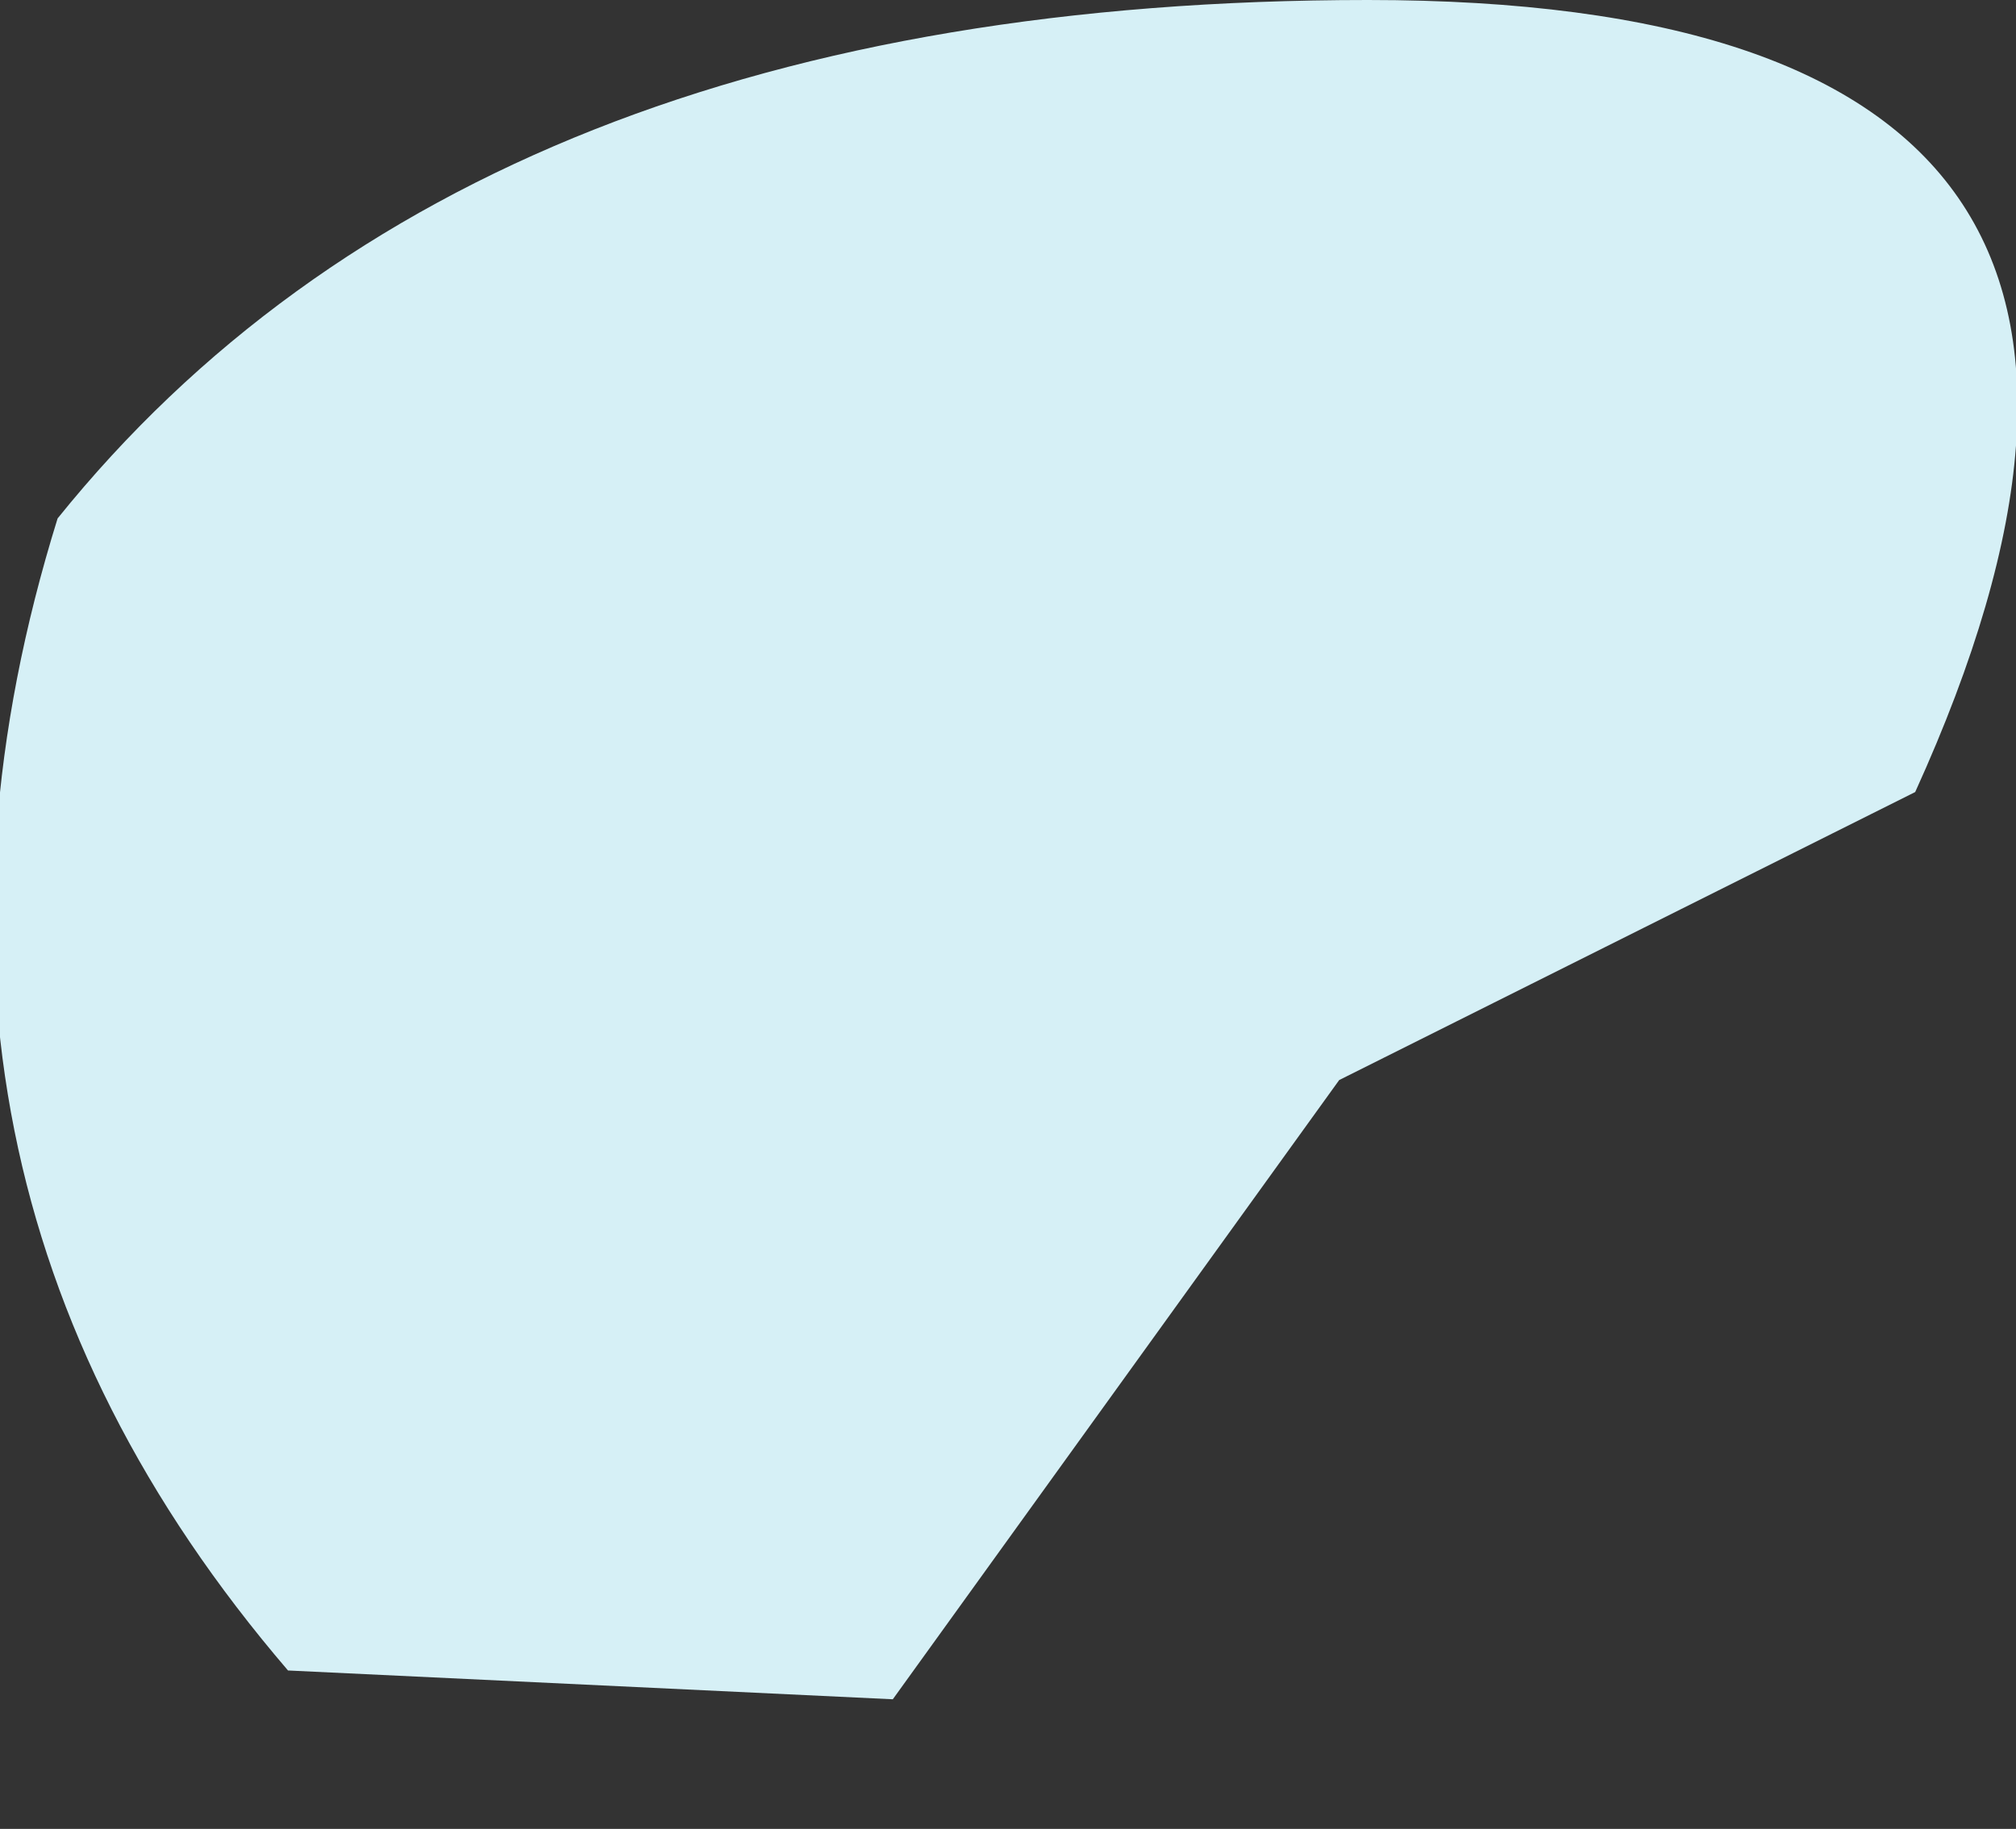
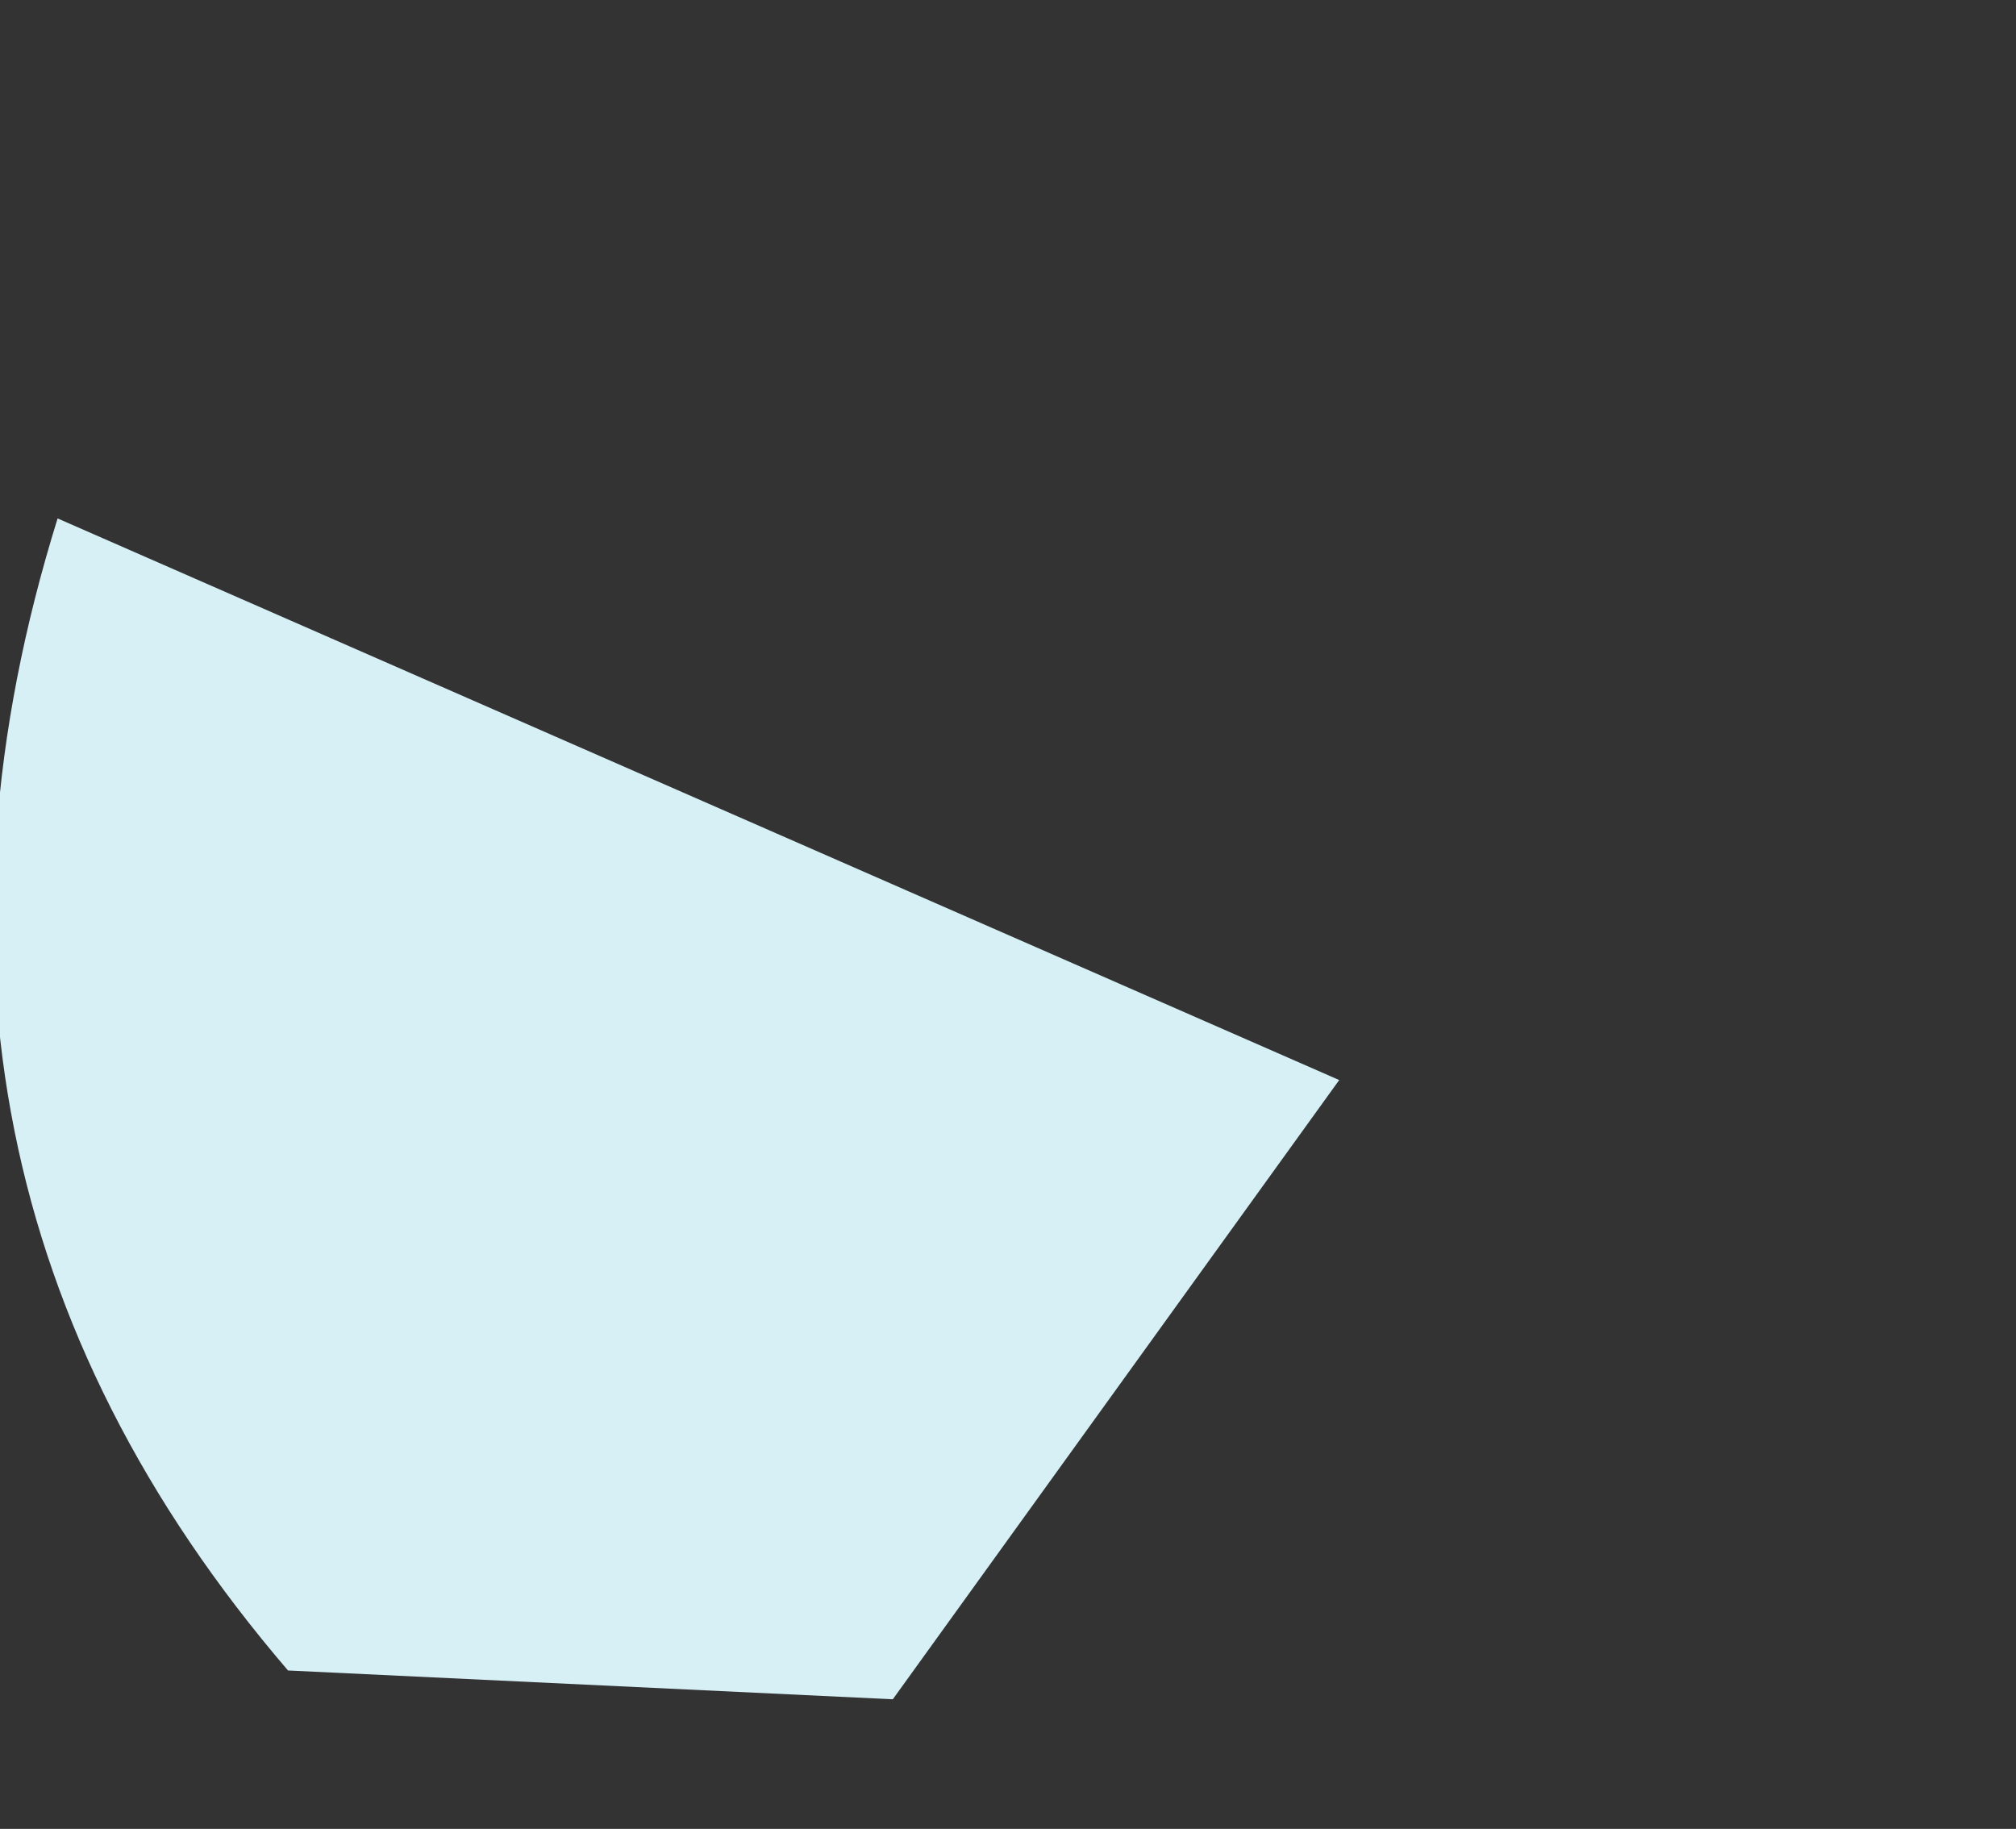
<svg xmlns="http://www.w3.org/2000/svg" height="6.35px" width="7.0px">
  <rect width="100%" height="100%" fill="#333333" stroke="none" />
  <g transform="matrix(1.0, 0.0, 0.0, 1.0, 0.05, 0.0)">
-     <path d="M0.15 1.8 Q1.6 0.0 4.7 0.0 7.85 0.0 6.6 2.75 L4.6 3.75 3.05 5.9 0.95 5.8 Q-0.55 4.05 0.15 1.8" fill="#d6f0f6" fill-rule="evenodd" stroke="none" />
+     <path d="M0.15 1.8 L4.6 3.75 3.05 5.9 0.95 5.8 Q-0.55 4.05 0.15 1.8" fill="#d6f0f6" fill-rule="evenodd" stroke="none" />
  </g>
</svg>